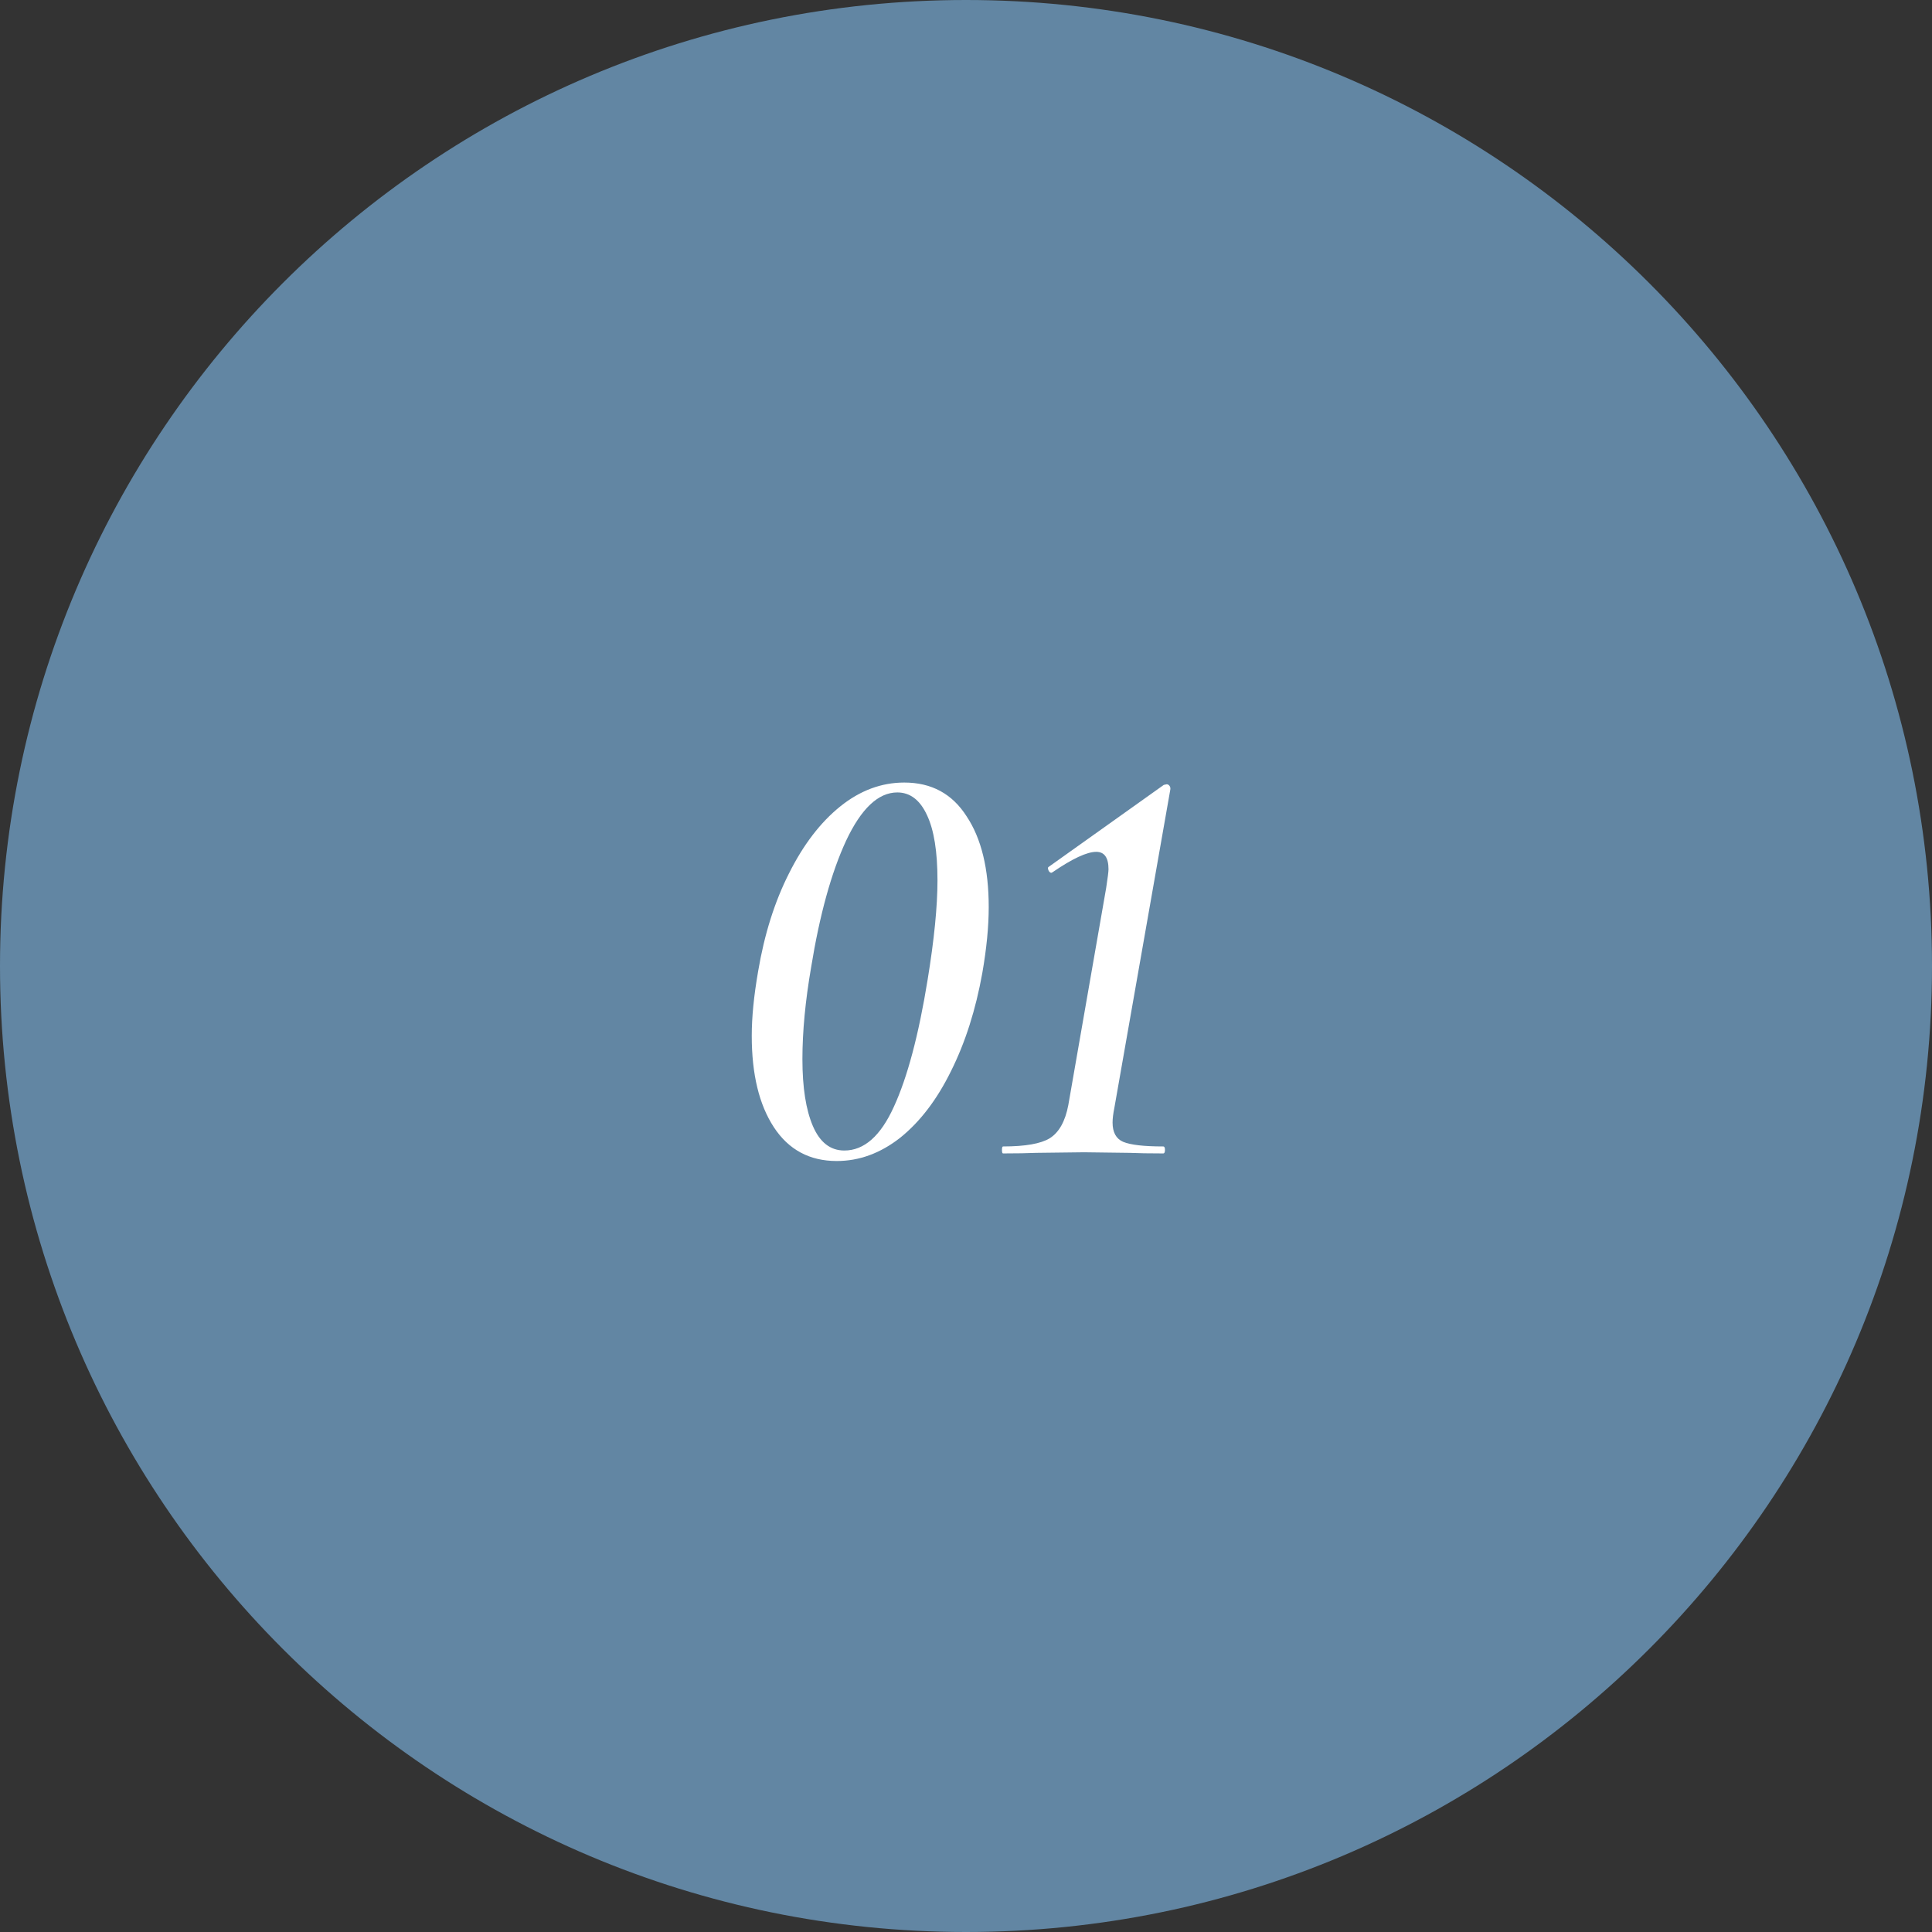
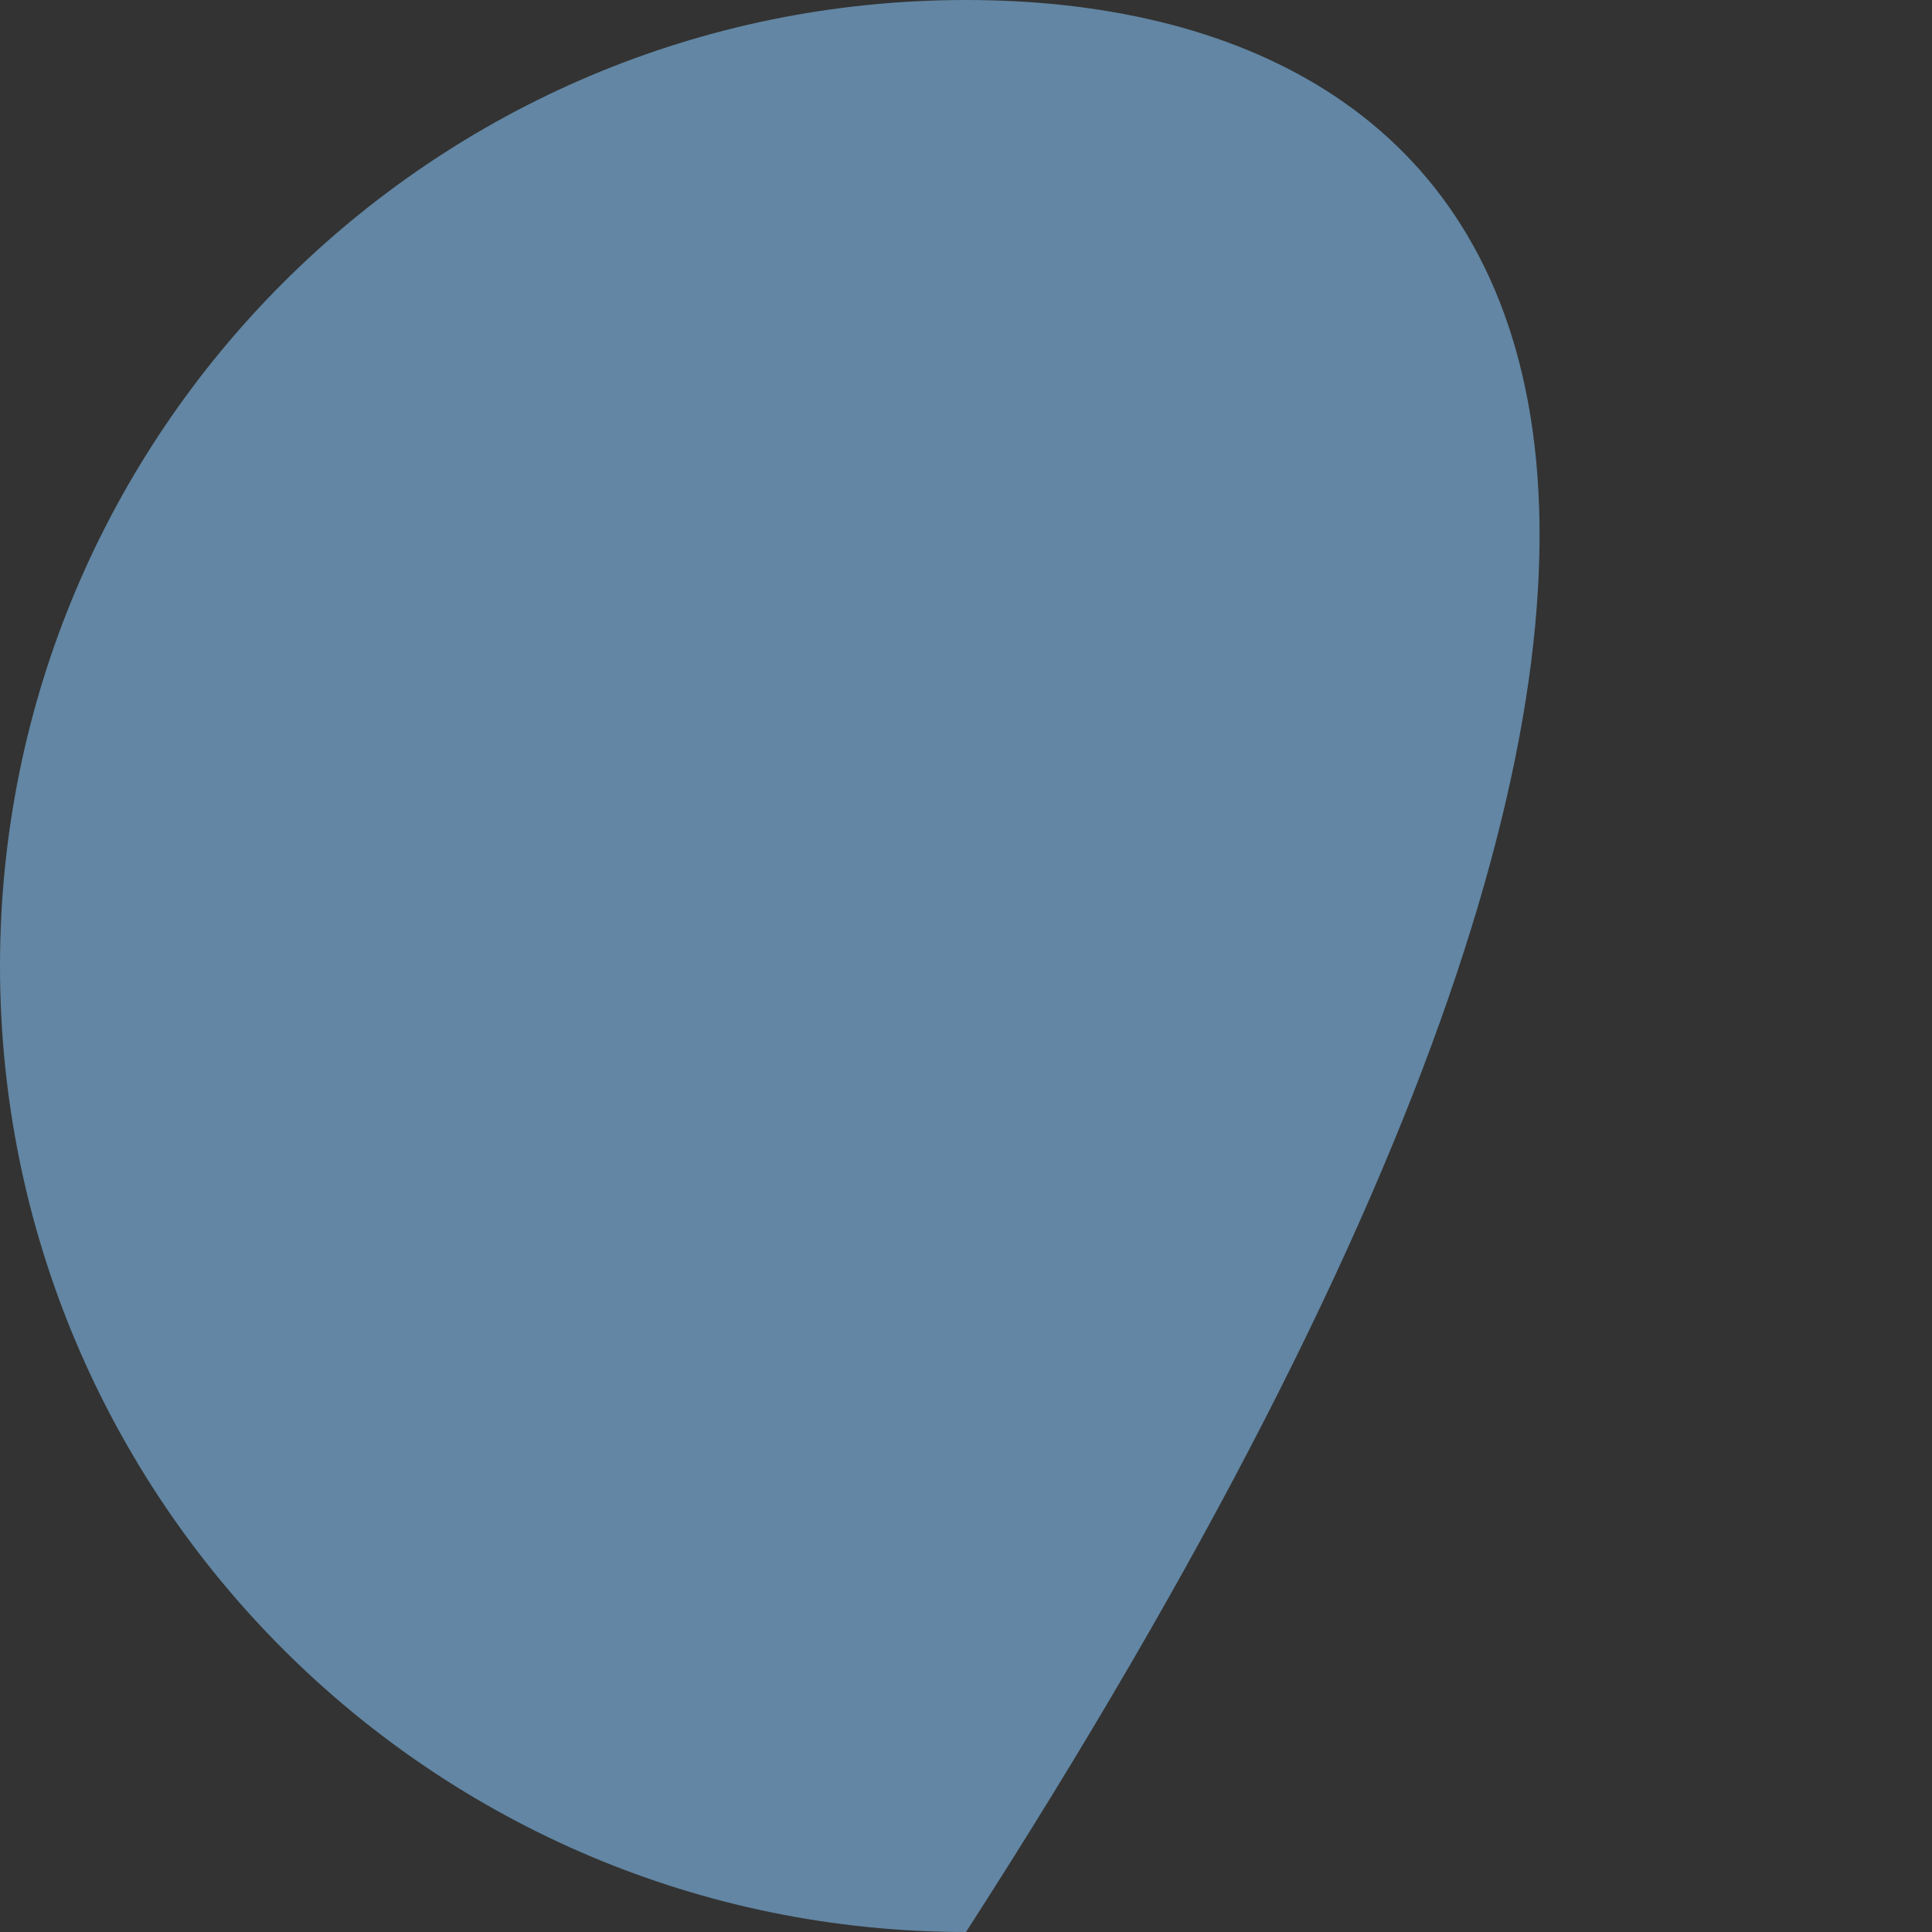
<svg xmlns="http://www.w3.org/2000/svg" width="67" height="67" viewBox="0 0 67 67" fill="none">
  <rect x="0" y="0" width="67" height="67" fill="#333333" stroke="none" />
-   <path d="M33.5 67C52.002 67 67 52.002 67 33.5C67 14.998 52.002 0 33.5 0C14.998 0 0 14.998 0 33.5C0 52.002 14.998 67 33.5 67Z" fill="#6286A3" />
-   <path d="M29.018 40.263C28.076 40.263 27.349 39.872 26.837 39.091C26.326 38.311 26.07 37.254 26.07 35.921C26.07 35.275 26.144 34.528 26.292 33.68C26.508 32.401 26.864 31.27 27.362 30.288C27.86 29.292 28.453 28.518 29.139 27.966C29.826 27.414 30.566 27.138 31.36 27.138C32.303 27.138 33.023 27.528 33.521 28.309C34.032 29.076 34.288 30.126 34.288 31.459C34.288 32.132 34.214 32.892 34.066 33.741C33.837 35.019 33.474 36.157 32.976 37.153C32.491 38.136 31.906 38.903 31.219 39.455C30.533 39.993 29.799 40.263 29.018 40.263ZM29.281 39.899C29.967 39.899 30.539 39.394 30.997 38.385C31.468 37.362 31.858 35.894 32.168 33.983C32.397 32.583 32.511 31.432 32.511 30.53C32.511 29.534 32.39 28.78 32.148 28.269C31.906 27.744 31.562 27.481 31.118 27.481C30.458 27.481 29.866 28.04 29.341 29.157C28.83 30.261 28.426 31.721 28.13 33.539C27.928 34.71 27.827 35.773 27.827 36.729C27.827 37.712 27.948 38.486 28.19 39.051C28.433 39.616 28.796 39.899 29.281 39.899ZM34.787 40C34.76 40 34.747 39.96 34.747 39.879C34.747 39.798 34.76 39.758 34.787 39.758C35.554 39.758 36.093 39.663 36.402 39.475C36.725 39.273 36.941 38.889 37.048 38.324L38.361 30.793C38.415 30.443 38.442 30.227 38.442 30.146C38.442 29.743 38.3 29.541 38.018 29.541C37.695 29.541 37.19 29.776 36.503 30.247L36.463 30.268C36.422 30.268 36.389 30.241 36.362 30.187C36.335 30.119 36.335 30.079 36.362 30.066L40.36 27.219L40.461 27.198C40.501 27.198 40.535 27.219 40.562 27.259C40.589 27.299 40.595 27.346 40.582 27.4L38.644 38.425C38.603 38.627 38.583 38.795 38.583 38.93C38.583 39.266 38.704 39.489 38.946 39.596C39.202 39.704 39.667 39.758 40.34 39.758C40.38 39.758 40.4 39.798 40.4 39.879C40.4 39.96 40.38 40 40.34 40C39.855 40 39.465 39.993 39.169 39.98L37.594 39.96L35.938 39.98C35.642 39.993 35.258 40 34.787 40Z" fill="white" />
+   <path d="M33.5 67C67 14.998 52.002 0 33.5 0C14.998 0 0 14.998 0 33.5C0 52.002 14.998 67 33.5 67Z" fill="#6286A3" />
</svg>